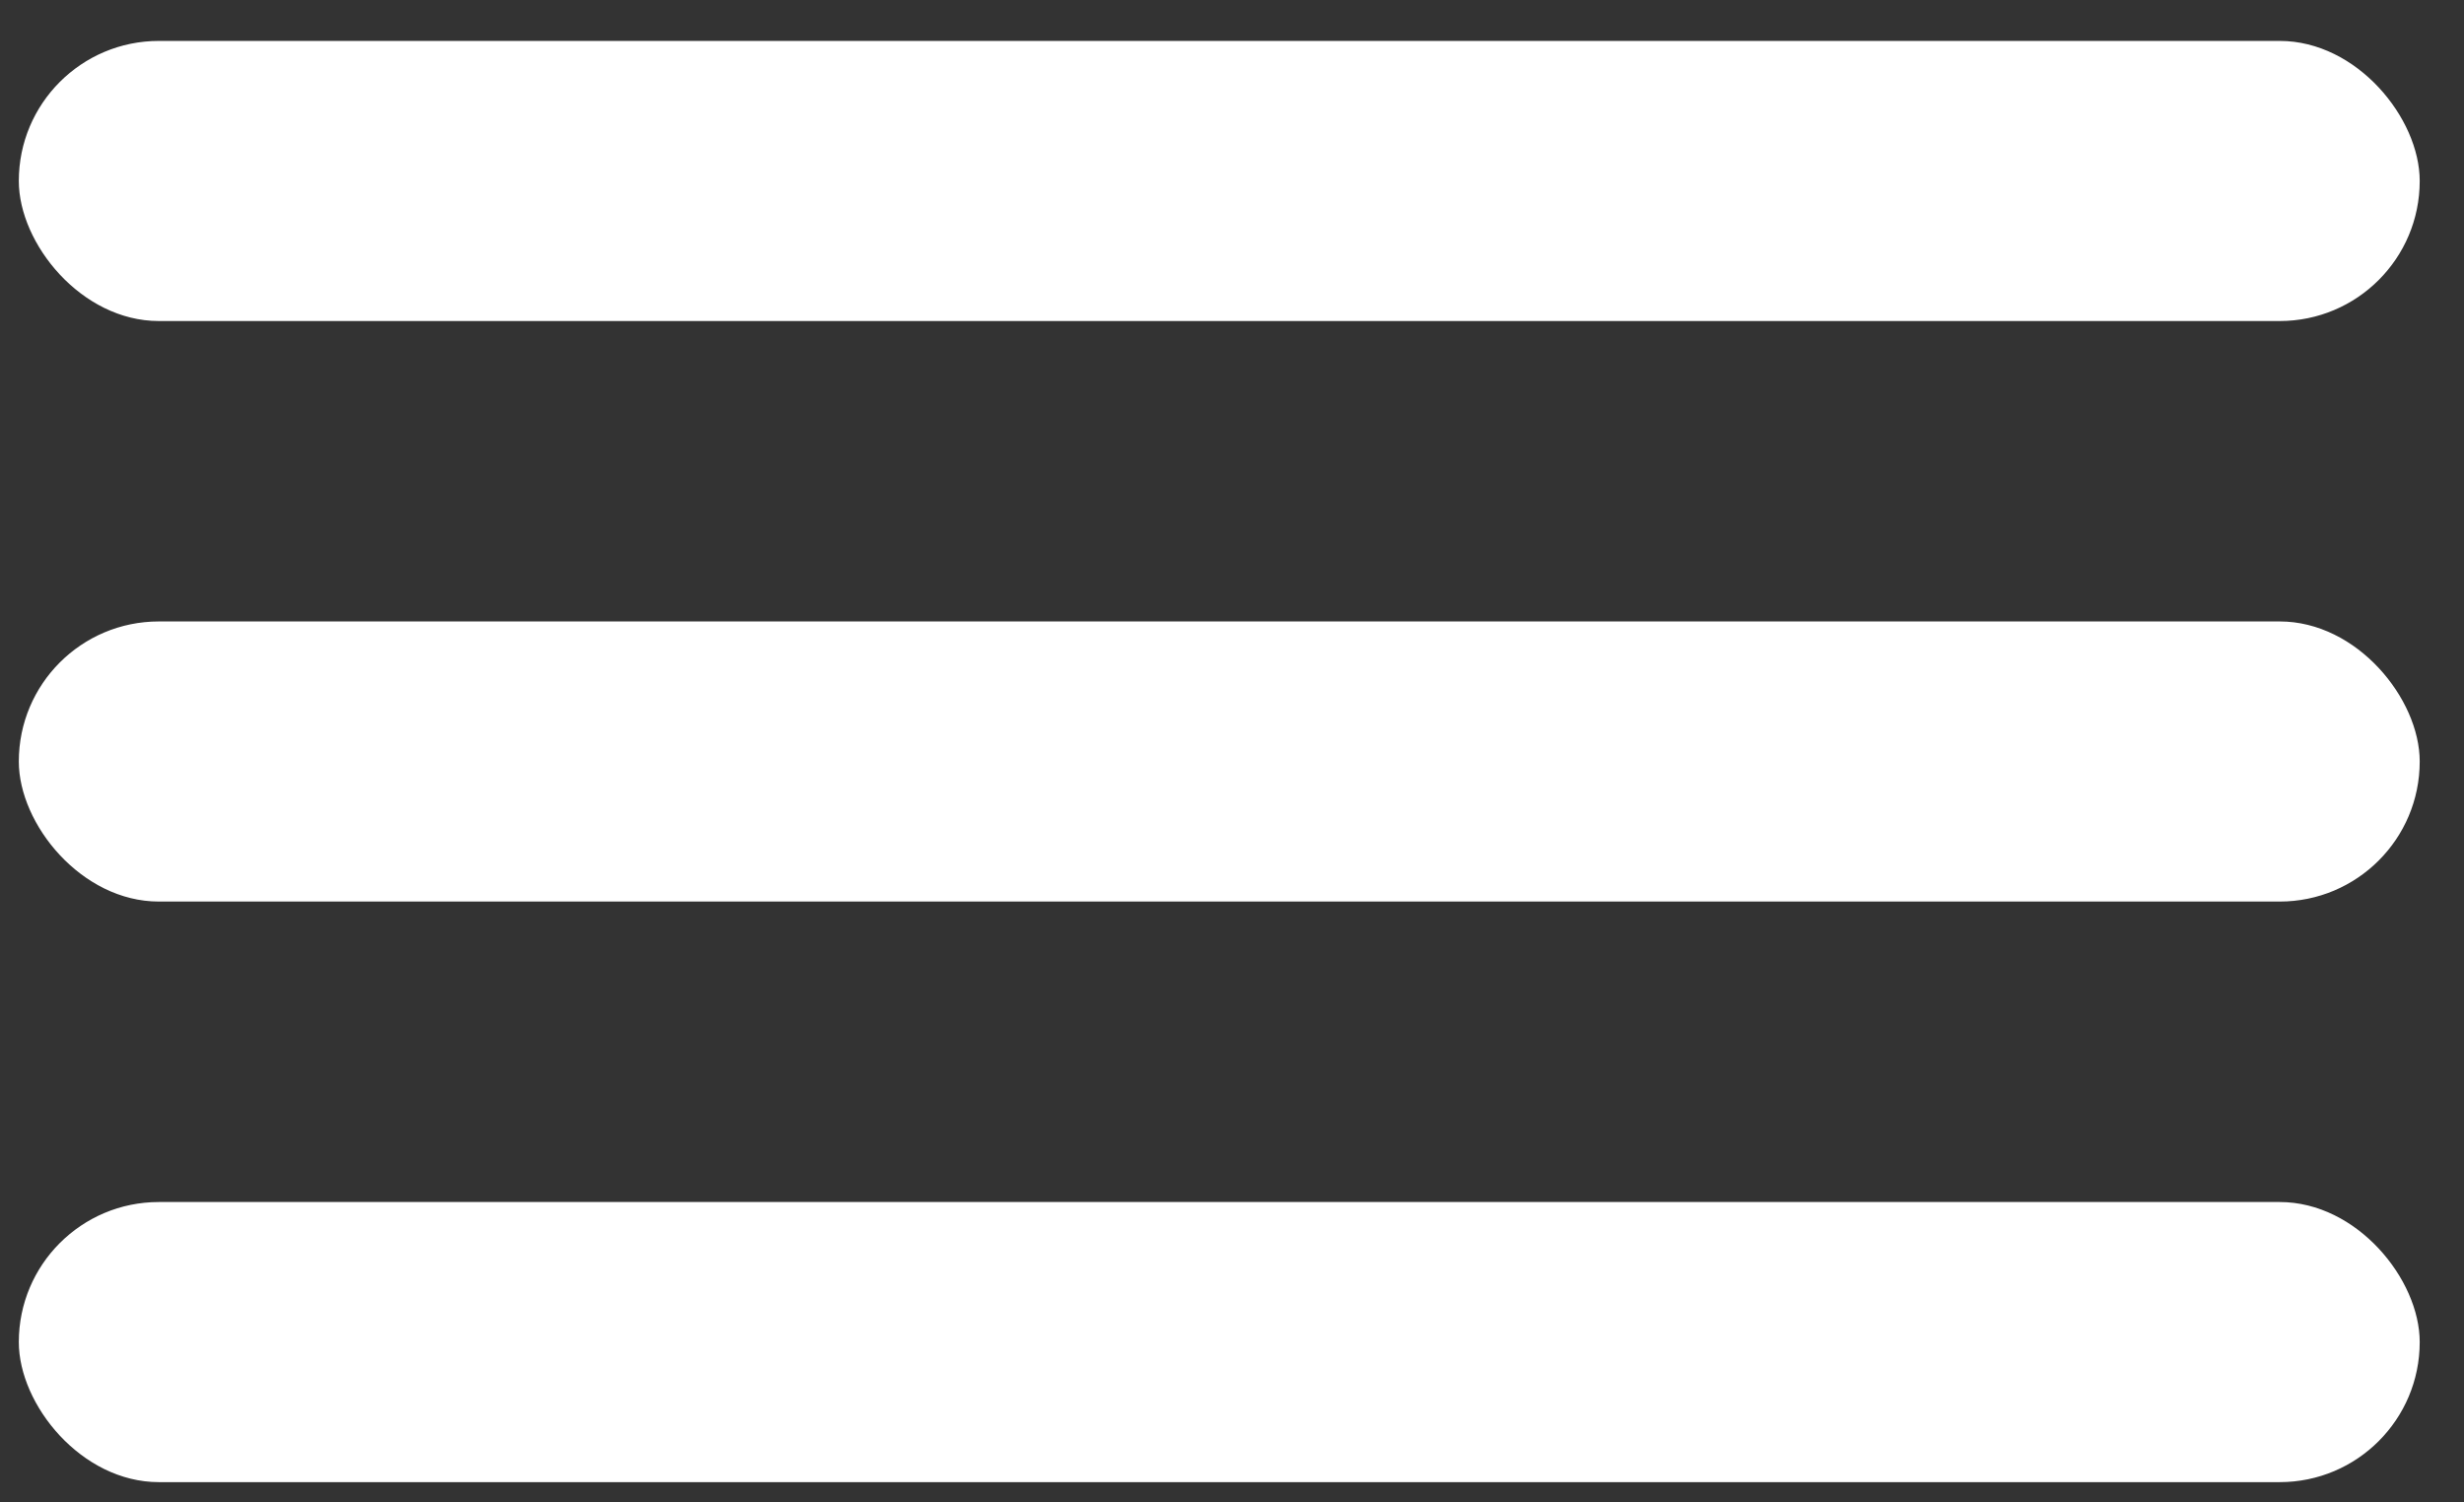
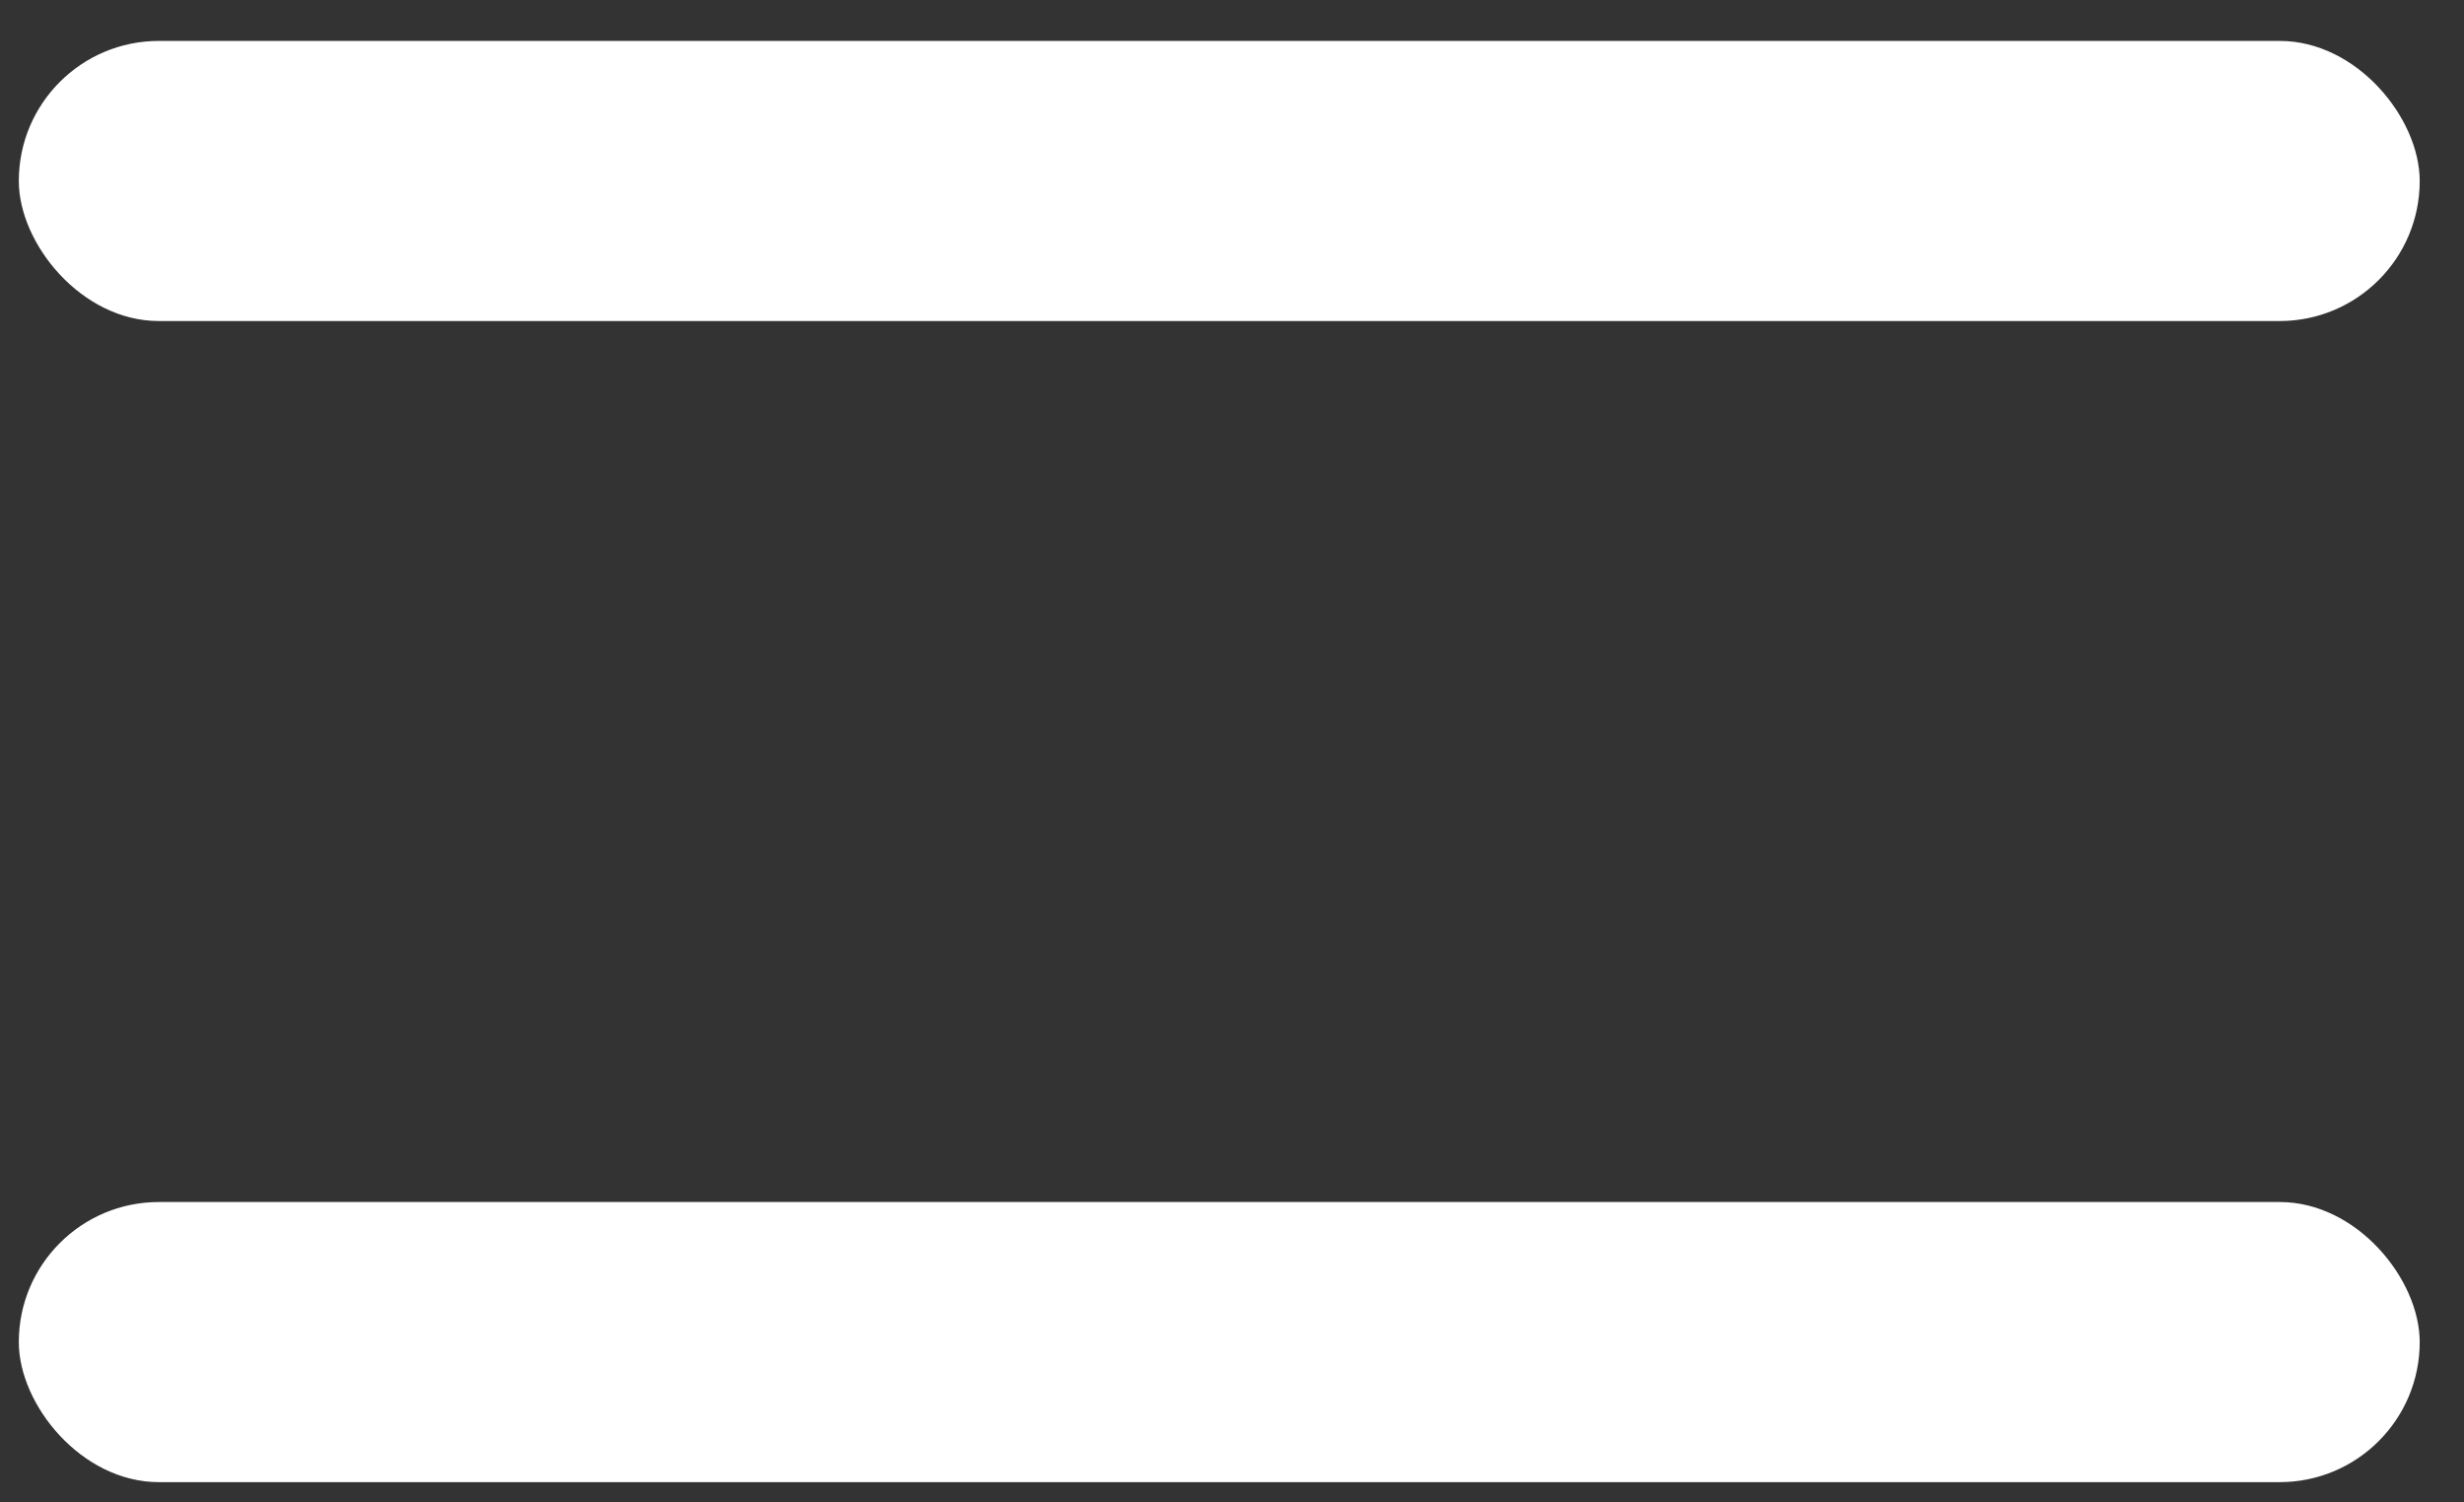
<svg xmlns="http://www.w3.org/2000/svg" width="41" height="25" viewBox="0 0 41 25" fill="none">
  <rect x="0" y="0" width="41" height="25" fill="#333333" stroke="none" />
  <rect x="0.313" y="0.681" width="39.95" height="4.661" rx="2.33" fill="white" />
  <rect x="0.313" y="20.002" width="39.95" height="4.661" rx="2.33" fill="white" />
-   <rect x="0.313" y="10.341" width="39.95" height="4.661" rx="2.33" fill="white" />
</svg>